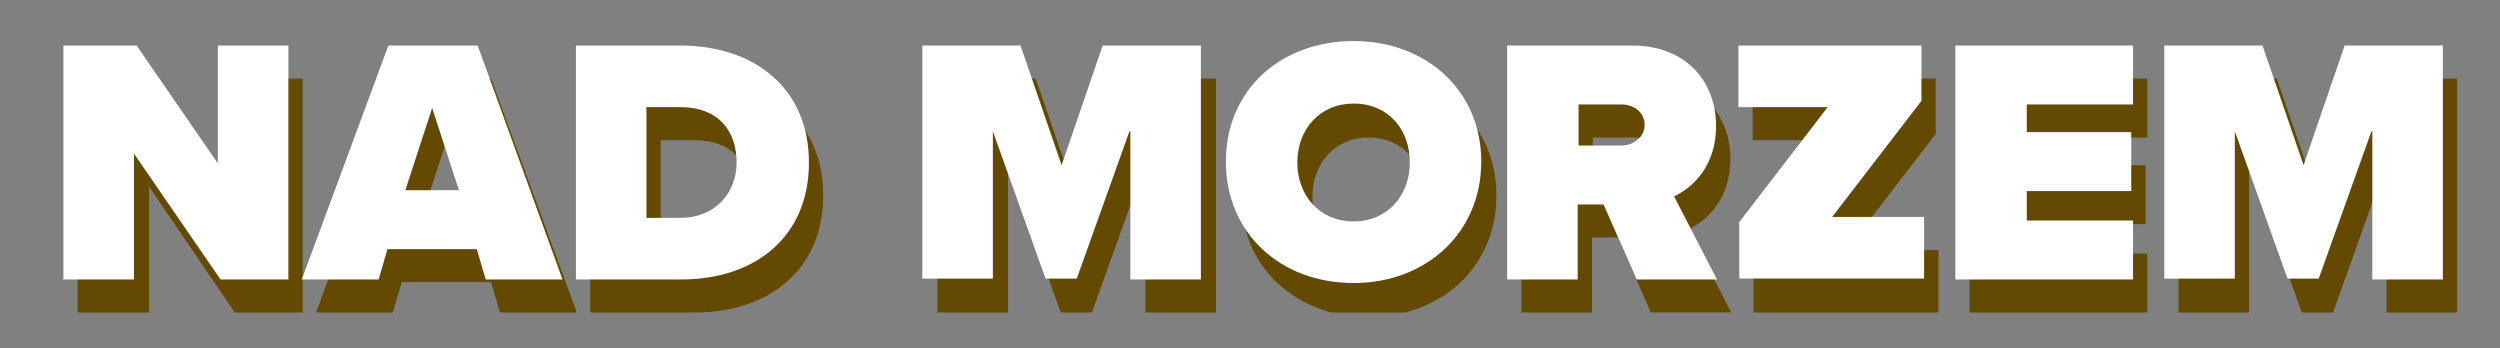
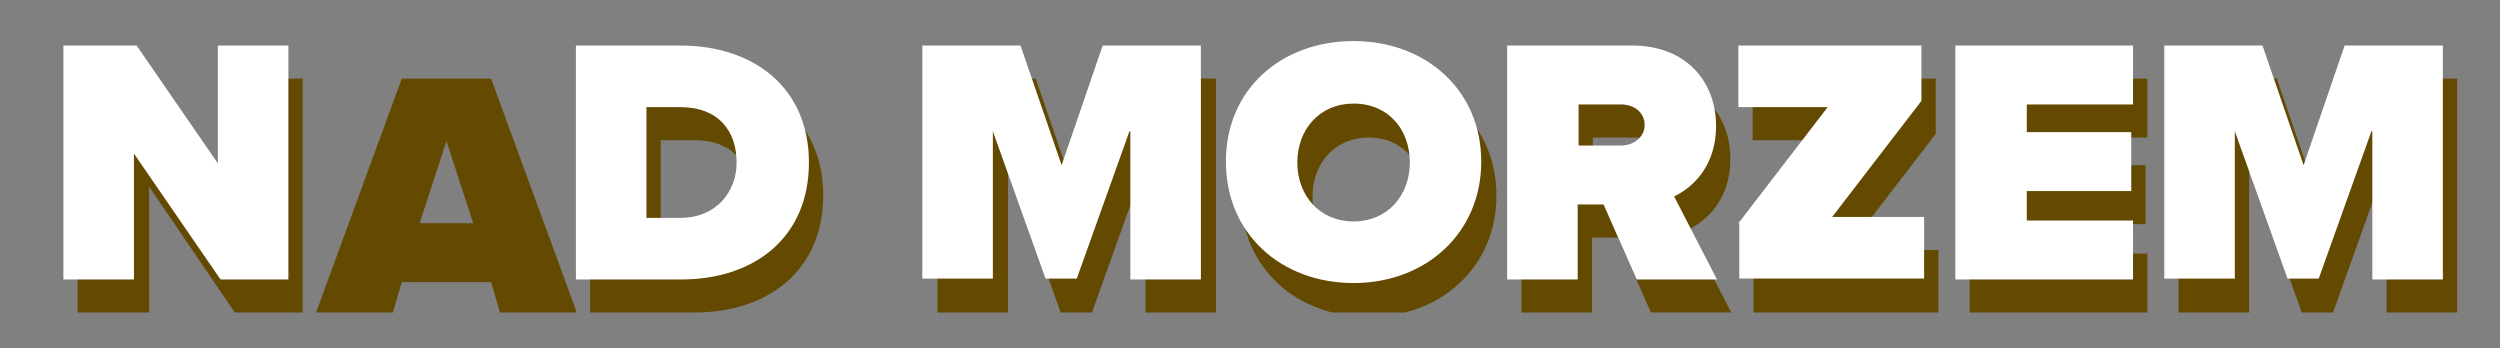
<svg xmlns="http://www.w3.org/2000/svg" xmlns:xlink="http://www.w3.org/1999/xlink" version="1.1" id="Layer_1" x="0px" y="0px" viewBox="0 0 280 39" style="enable-background:new 0 0 280 39;" xml:space="preserve">
  <rect x="0" y="0" width="280" height="39" fill="#808080" stroke="none" />
  <style type="text/css">
	.st0{clip-path:url(#SVGID_2_);}
	.st1{fill:#644901;}
	.st2{fill:#FFFFFF;}
	.st3{clip-path:url(#SVGID_4_);}
</style>
  <g>
    <defs>
      <rect id="SVGID_3_" x="5" y="0.2" width="272.2" height="34.8" />
    </defs>
    <clipPath id="SVGID_2_">
      <use xlink:href="#SVGID_3_" style="overflow:visible;" />
    </clipPath>
    <g class="st0">
      <path class="st1" d="M16.7,20.9V35H8.7V8.8h8.2L26,22V8.8h7.9V35h-7.6L16.7,20.9z" />
      <path class="st1" d="M55,31.6H45l-1,3.4h-8.6L45,8.8h10L64.6,35H56L55,31.6z M47,25h6l-3-9.2L47,25z" />
      <path class="st1" d="M66.1,8.8h11.7c8.2,0,14.4,4.7,14.4,13.1S86,35,77.8,35H66.1V8.8z M77.8,28.1c4,0,6.3-2.9,6.3-6.2    c0-3.5-2-6.2-6.3-6.2H74v12.4H77.8z" />
      <path class="st1" d="M128.2,18.5L122.3,35h-3.5l-5.9-16.5V35H105V8.8h11l4.6,13.4l4.6-13.4h11V35h-7.9V18.5z" />
      <path class="st1" d="M153.3,8.4c8.1,0,14.3,5.5,14.3,13.5s-6.2,13.6-14.3,13.6c-8.1,0-14.3-5.5-14.3-13.6S145.2,8.4,153.3,8.4z     M153.3,15.4c-3.8,0-6.3,2.9-6.3,6.6c0,3.7,2.5,6.6,6.3,6.6c3.8,0,6.3-2.9,6.3-6.6C159.5,18.3,157.1,15.4,153.3,15.4z" />
      <path class="st1" d="M181.2,26.6h-2.9V35h-7.9V8.8h14c6.1,0,9.4,4.1,9.4,9c0,4.5-2.6,6.9-4.7,7.9l4.8,9.3h-9L181.2,26.6z     M183.2,15.4h-4.8V20h4.8c1.3,0,2.6-0.9,2.6-2.3C185.8,16.3,184.5,15.4,183.2,15.4z" />
      <path class="st1" d="M196.3,28.7l10-13h-10V8.8h20.5V15l-10,13h10.3V35h-20.7V28.7z" />
      <path class="st1" d="M220.6,8.8h19.9v6.6h-11.9v3.1h11.7v6.6h-11.7v3.3h11.9V35h-19.9V8.8z" />
      <path class="st1" d="M267.2,18.5L261.3,35h-3.5l-5.9-16.5V35H244V8.8h11l4.6,13.4l4.6-13.4h11V35h-7.9V18.5z" />
    </g>
    <g class="st0">
      <path class="st2" d="M15,17.2v14.1H7.1V5.1h8.2l9.1,13.2V5.1h7.9v26.2h-7.6L15,17.2z" />
-       <path class="st2" d="M53.4,27.9H43.4l-1,3.4h-8.6l9.7-26.2h10L63,31.3h-8.6L53.4,27.9z M45.4,21.3h6l-3-9.2L45.4,21.3z" />
      <path class="st2" d="M64.5,5.1h11.7c8.2,0,14.4,4.7,14.4,13.1s-6.1,13.1-14.3,13.1H64.5V5.1z M76.2,24.4c4,0,6.3-2.9,6.3-6.2    c0-3.5-2-6.2-6.3-6.2h-3.8v12.4H76.2z" />
      <path class="st2" d="M126.5,14.7l-5.9,16.5h-3.5l-5.9-16.5v16.5h-7.9V5.1h11l4.6,13.4l4.6-13.4h11v26.2h-7.9V14.7z" />
      <path class="st2" d="M151.6,4.6c8.1,0,14.3,5.5,14.3,13.5s-6.2,13.6-14.3,13.6c-8.1,0-14.3-5.5-14.3-13.6S143.5,4.6,151.6,4.6z     M151.6,11.6c-3.8,0-6.3,2.9-6.3,6.6s2.5,6.6,6.3,6.6c3.8,0,6.3-2.9,6.3-6.6S155.5,11.6,151.6,11.6z" />
      <path class="st2" d="M179.6,22.9h-2.9v8.4h-7.9V5.1h14c6.1,0,9.4,4.1,9.4,9c0,4.5-2.6,6.9-4.7,7.9l4.8,9.3h-9L179.6,22.9z     M181.6,11.7h-4.8v4.6h4.8c1.3,0,2.6-0.9,2.6-2.3C184.2,12.5,182.9,11.7,181.6,11.7z" />
      <path class="st2" d="M194.7,25l10-13h-10V5.1h20.5v6.2l-10,13h10.3v6.9h-20.7V25z" />
      <path class="st2" d="M219,5.1h19.9v6.6h-11.9v3.1h11.7v6.6h-11.7v3.3h11.9v6.6H219V5.1z" />
      <path class="st2" d="M265.6,14.7l-5.9,16.5h-3.5l-5.9-16.5v16.5h-7.9V5.1h11l4.6,13.4l4.6-13.4h11v26.2h-7.9V14.7z" />
    </g>
  </g>
</svg>